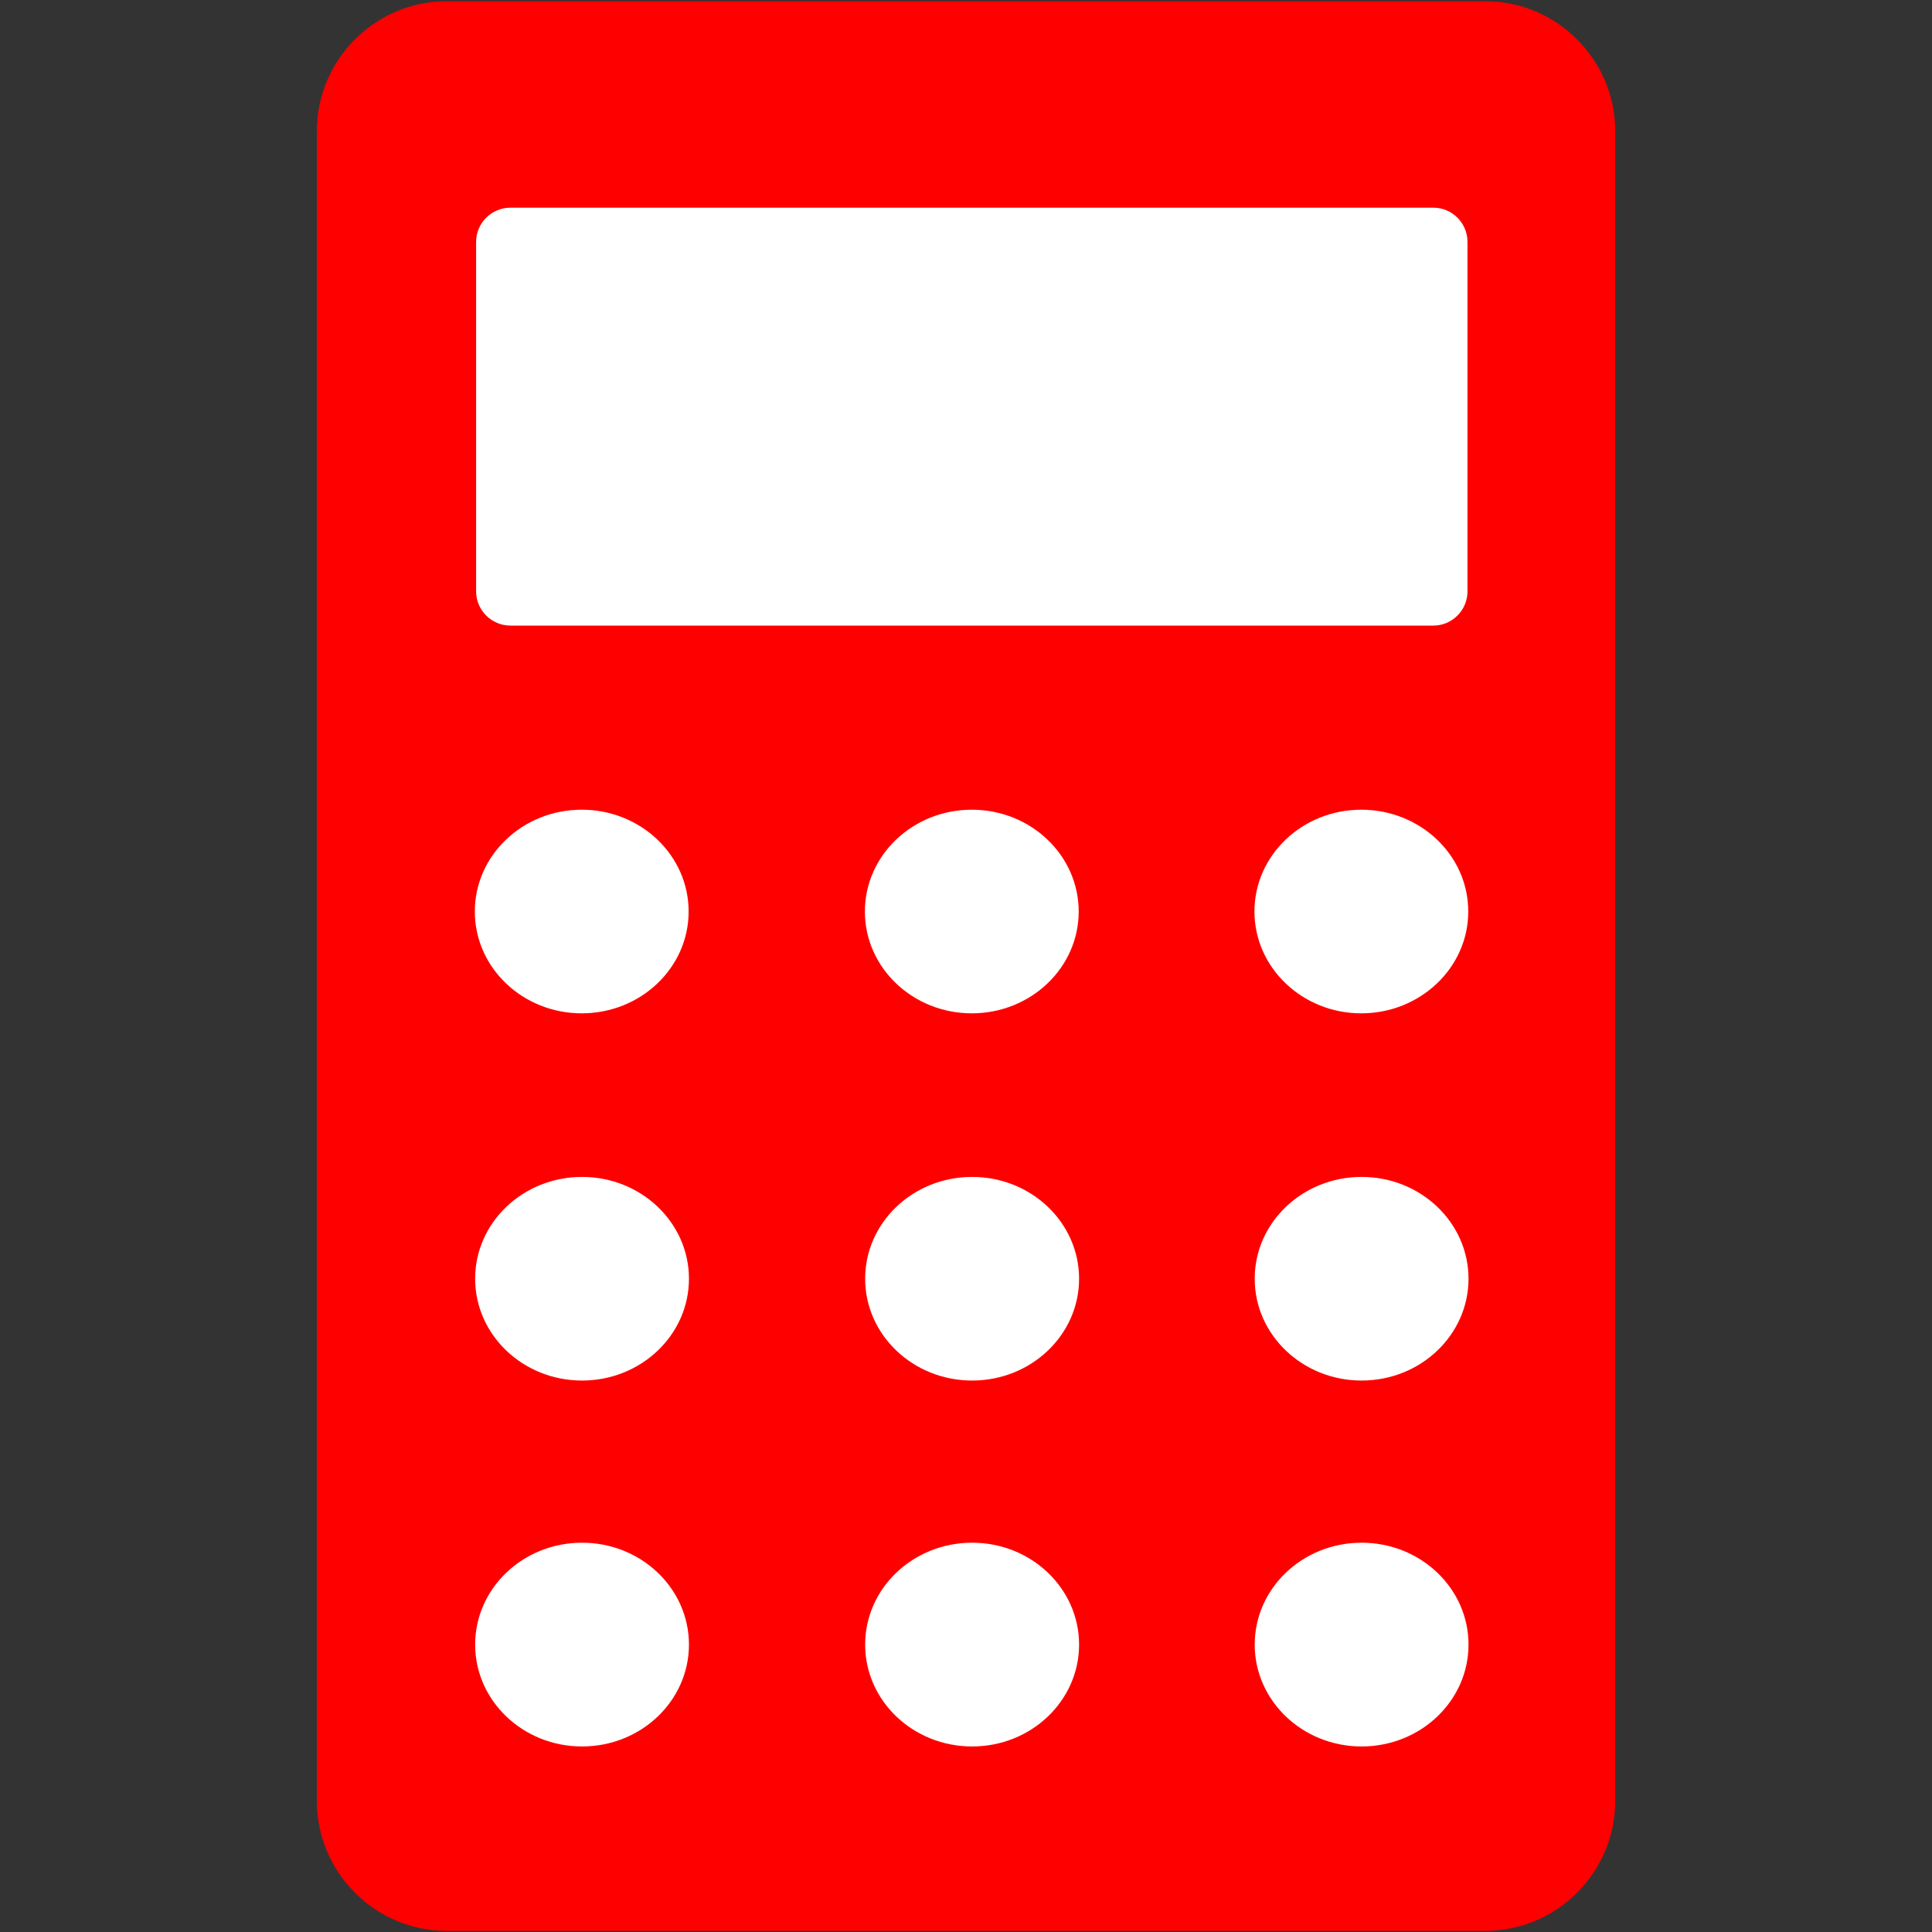
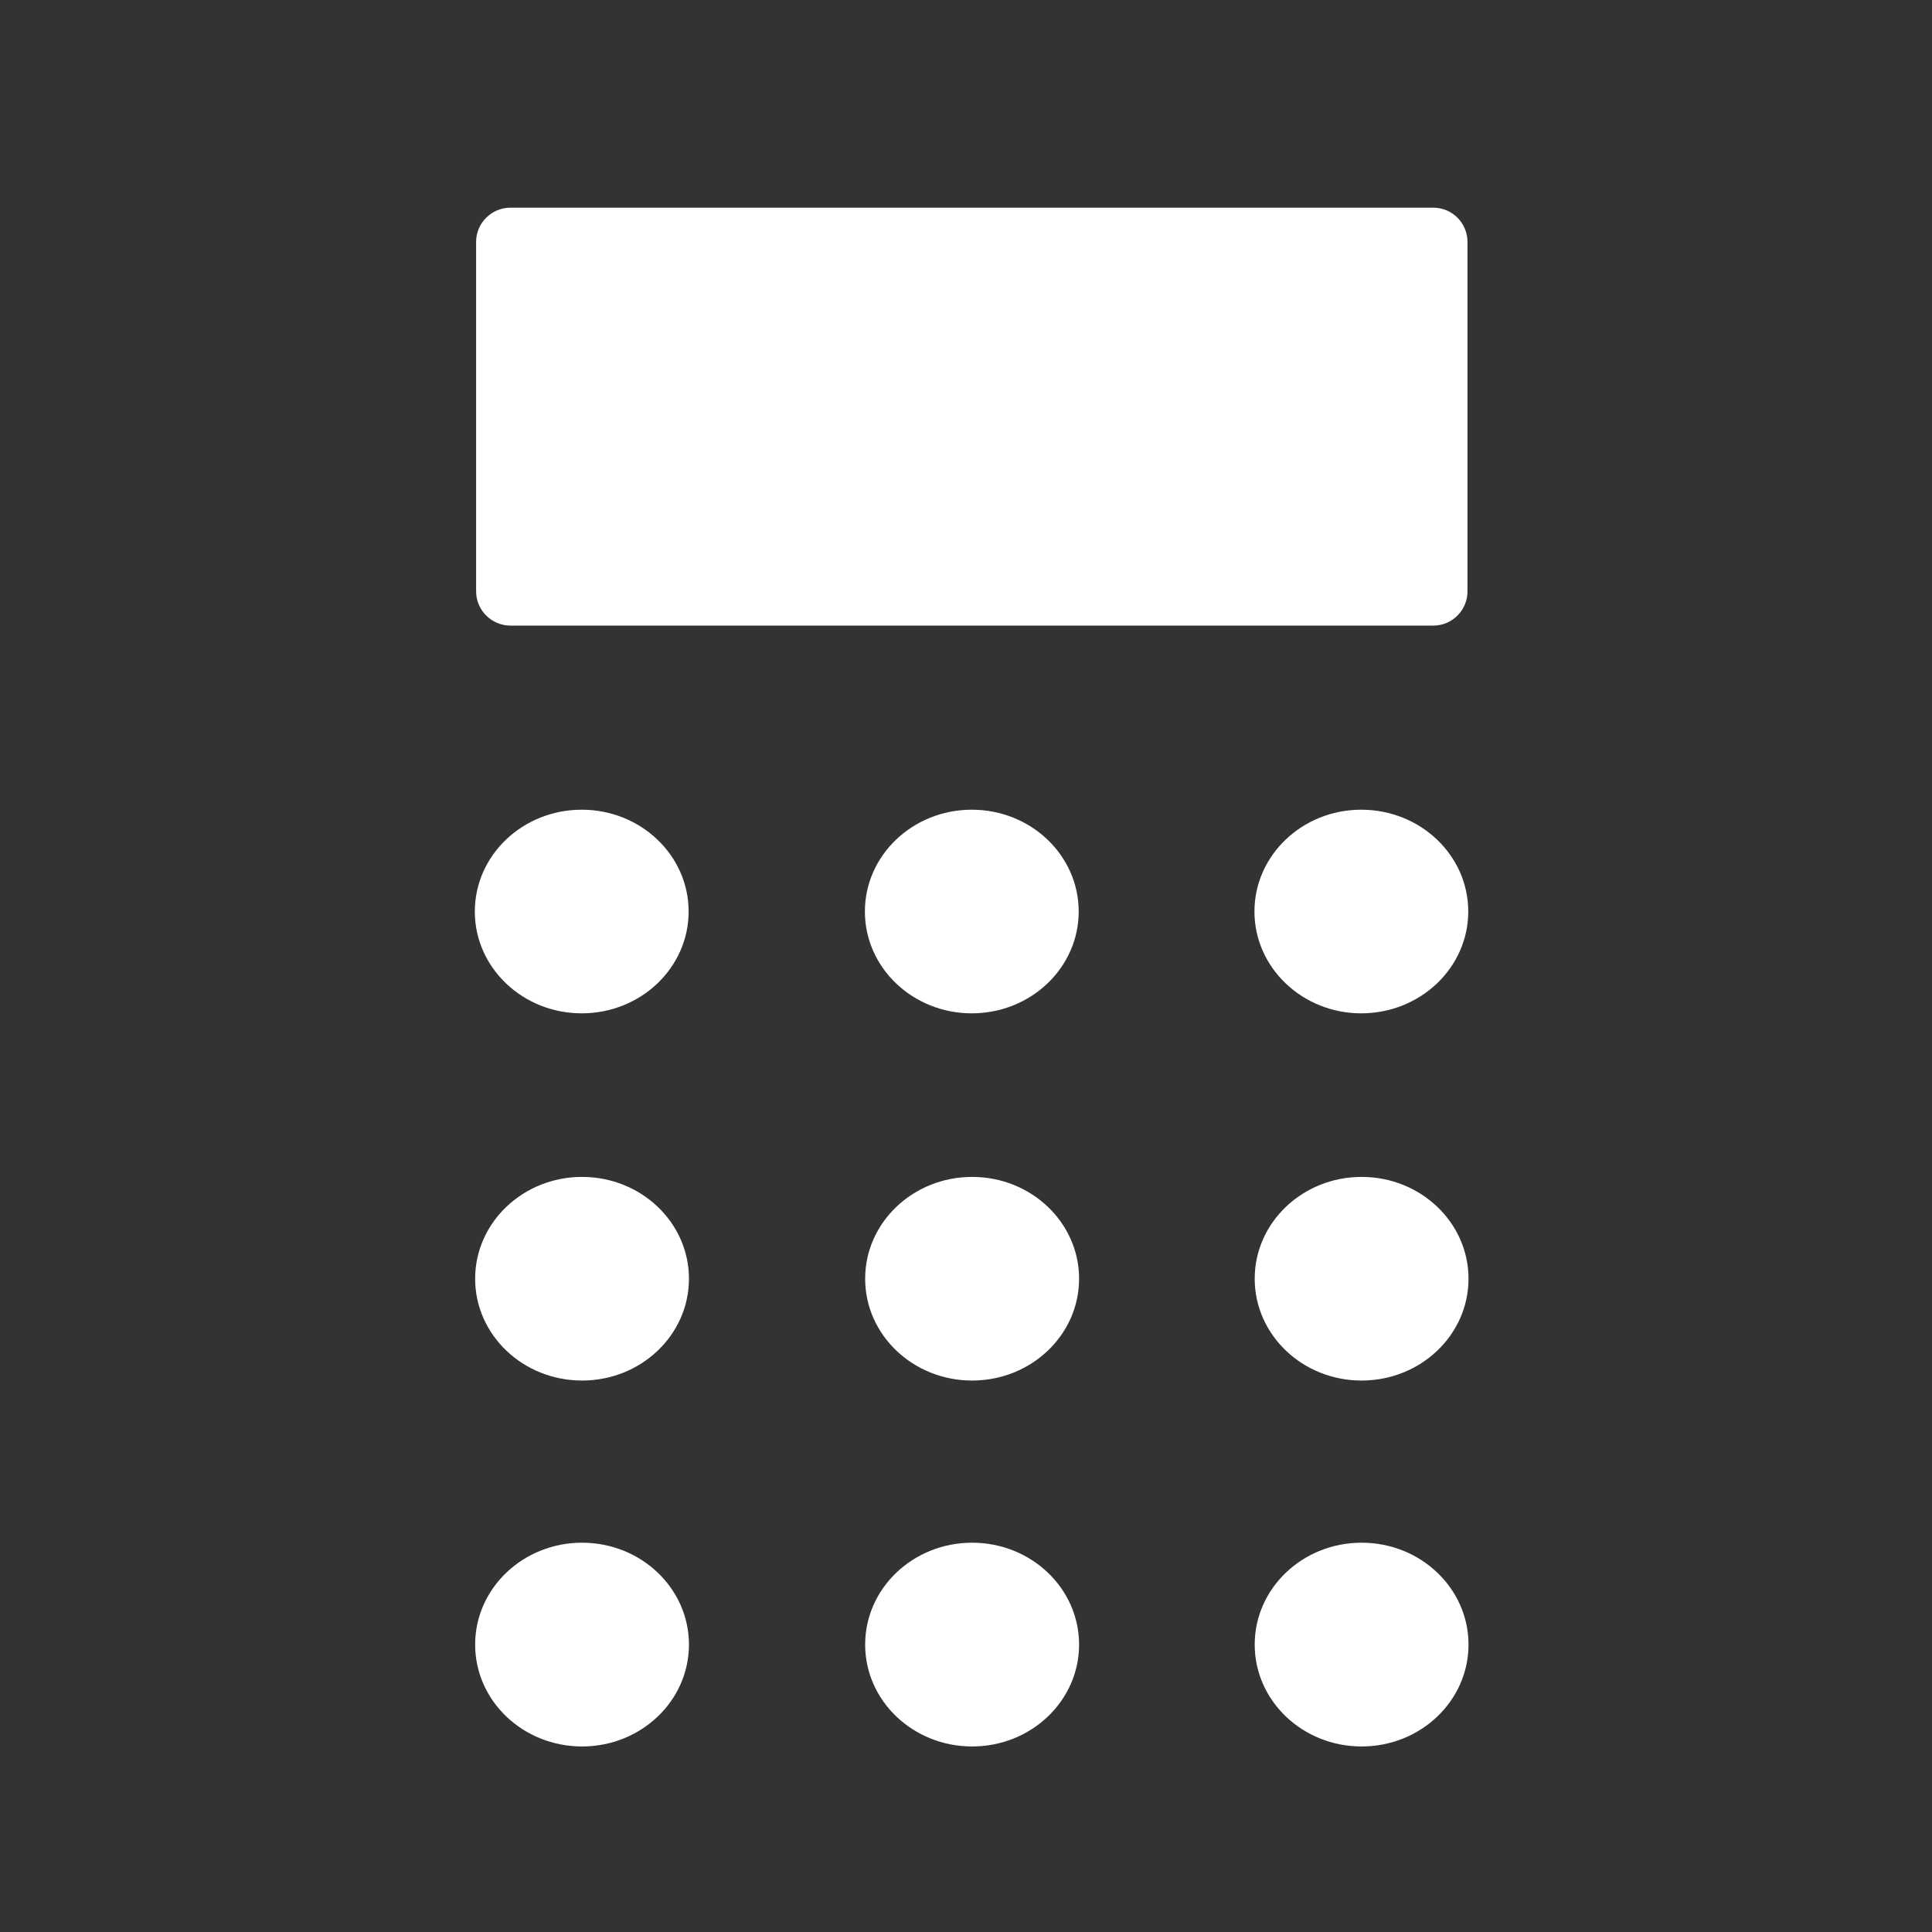
<svg xmlns="http://www.w3.org/2000/svg" version="1.2" baseProfile="tiny" id="Ebene_1" x="0px" y="0px" width="30px" height="30px" viewBox="0 0 30 30" xml:space="preserve">
  <rect x="0" y="0" width="30" height="30" fill="#333333" stroke="none" />
-   <path fill="#FF0000" d="M23.063,0.019H6.936c-1.109,0-2.016,0.907-2.016,2.016v25.932c0,1.108,0.906,2.016,2.016,2.016h16.127  c1.109,0,2.018-0.907,2.018-2.016V2.034C25.08,0.925,24.172,0.019,23.063,0.019L23.063,0.019z" />
  <path fill="#FFFFFF" d="M22.787,9.183c0,0.292-0.238,0.531-0.529,0.531H7.925c-0.292,0-0.532-0.239-0.532-0.531V3.756  c0-0.292,0.24-0.531,0.532-0.531h14.333c0.291,0,0.529,0.238,0.529,0.531V9.183L22.787,9.183z" />
  <g>
    <ellipse fill="#FFFFFF" cx="9.033" cy="14.154" rx="1.66" ry="1.581" />
    <ellipse fill="#FFFFFF" cx="15.09" cy="14.154" rx="1.66" ry="1.581" />
    <path fill="#FFFFFF" d="M22.799,14.154c0,0.872-0.744,1.581-1.662,1.581c-0.914,0-1.658-0.709-1.658-1.581   c0-0.874,0.744-1.581,1.658-1.581C22.055,12.573,22.799,13.28,22.799,14.154z" />
  </g>
  <g>
    <ellipse fill="#FFFFFF" cx="9.038" cy="19.856" rx="1.66" ry="1.581" />
    <ellipse fill="#FFFFFF" cx="15.095" cy="19.856" rx="1.661" ry="1.581" />
    <ellipse fill="#FFFFFF" cx="21.143" cy="19.856" rx="1.66" ry="1.581" />
  </g>
  <g>
    <ellipse fill="#FFFFFF" cx="9.038" cy="25.537" rx="1.66" ry="1.582" />
    <ellipse fill="#FFFFFF" cx="15.095" cy="25.537" rx="1.661" ry="1.582" />
    <ellipse fill="#FFFFFF" cx="21.143" cy="25.537" rx="1.66" ry="1.582" />
  </g>
  <g>
</g>
  <g>
</g>
  <g>
</g>
  <g>
</g>
  <g>
</g>
  <g>
</g>
  <g>
</g>
  <g>
</g>
  <g>
</g>
  <g>
</g>
  <g>
</g>
  <g>
</g>
  <g>
</g>
  <g>
</g>
  <g>
</g>
</svg>